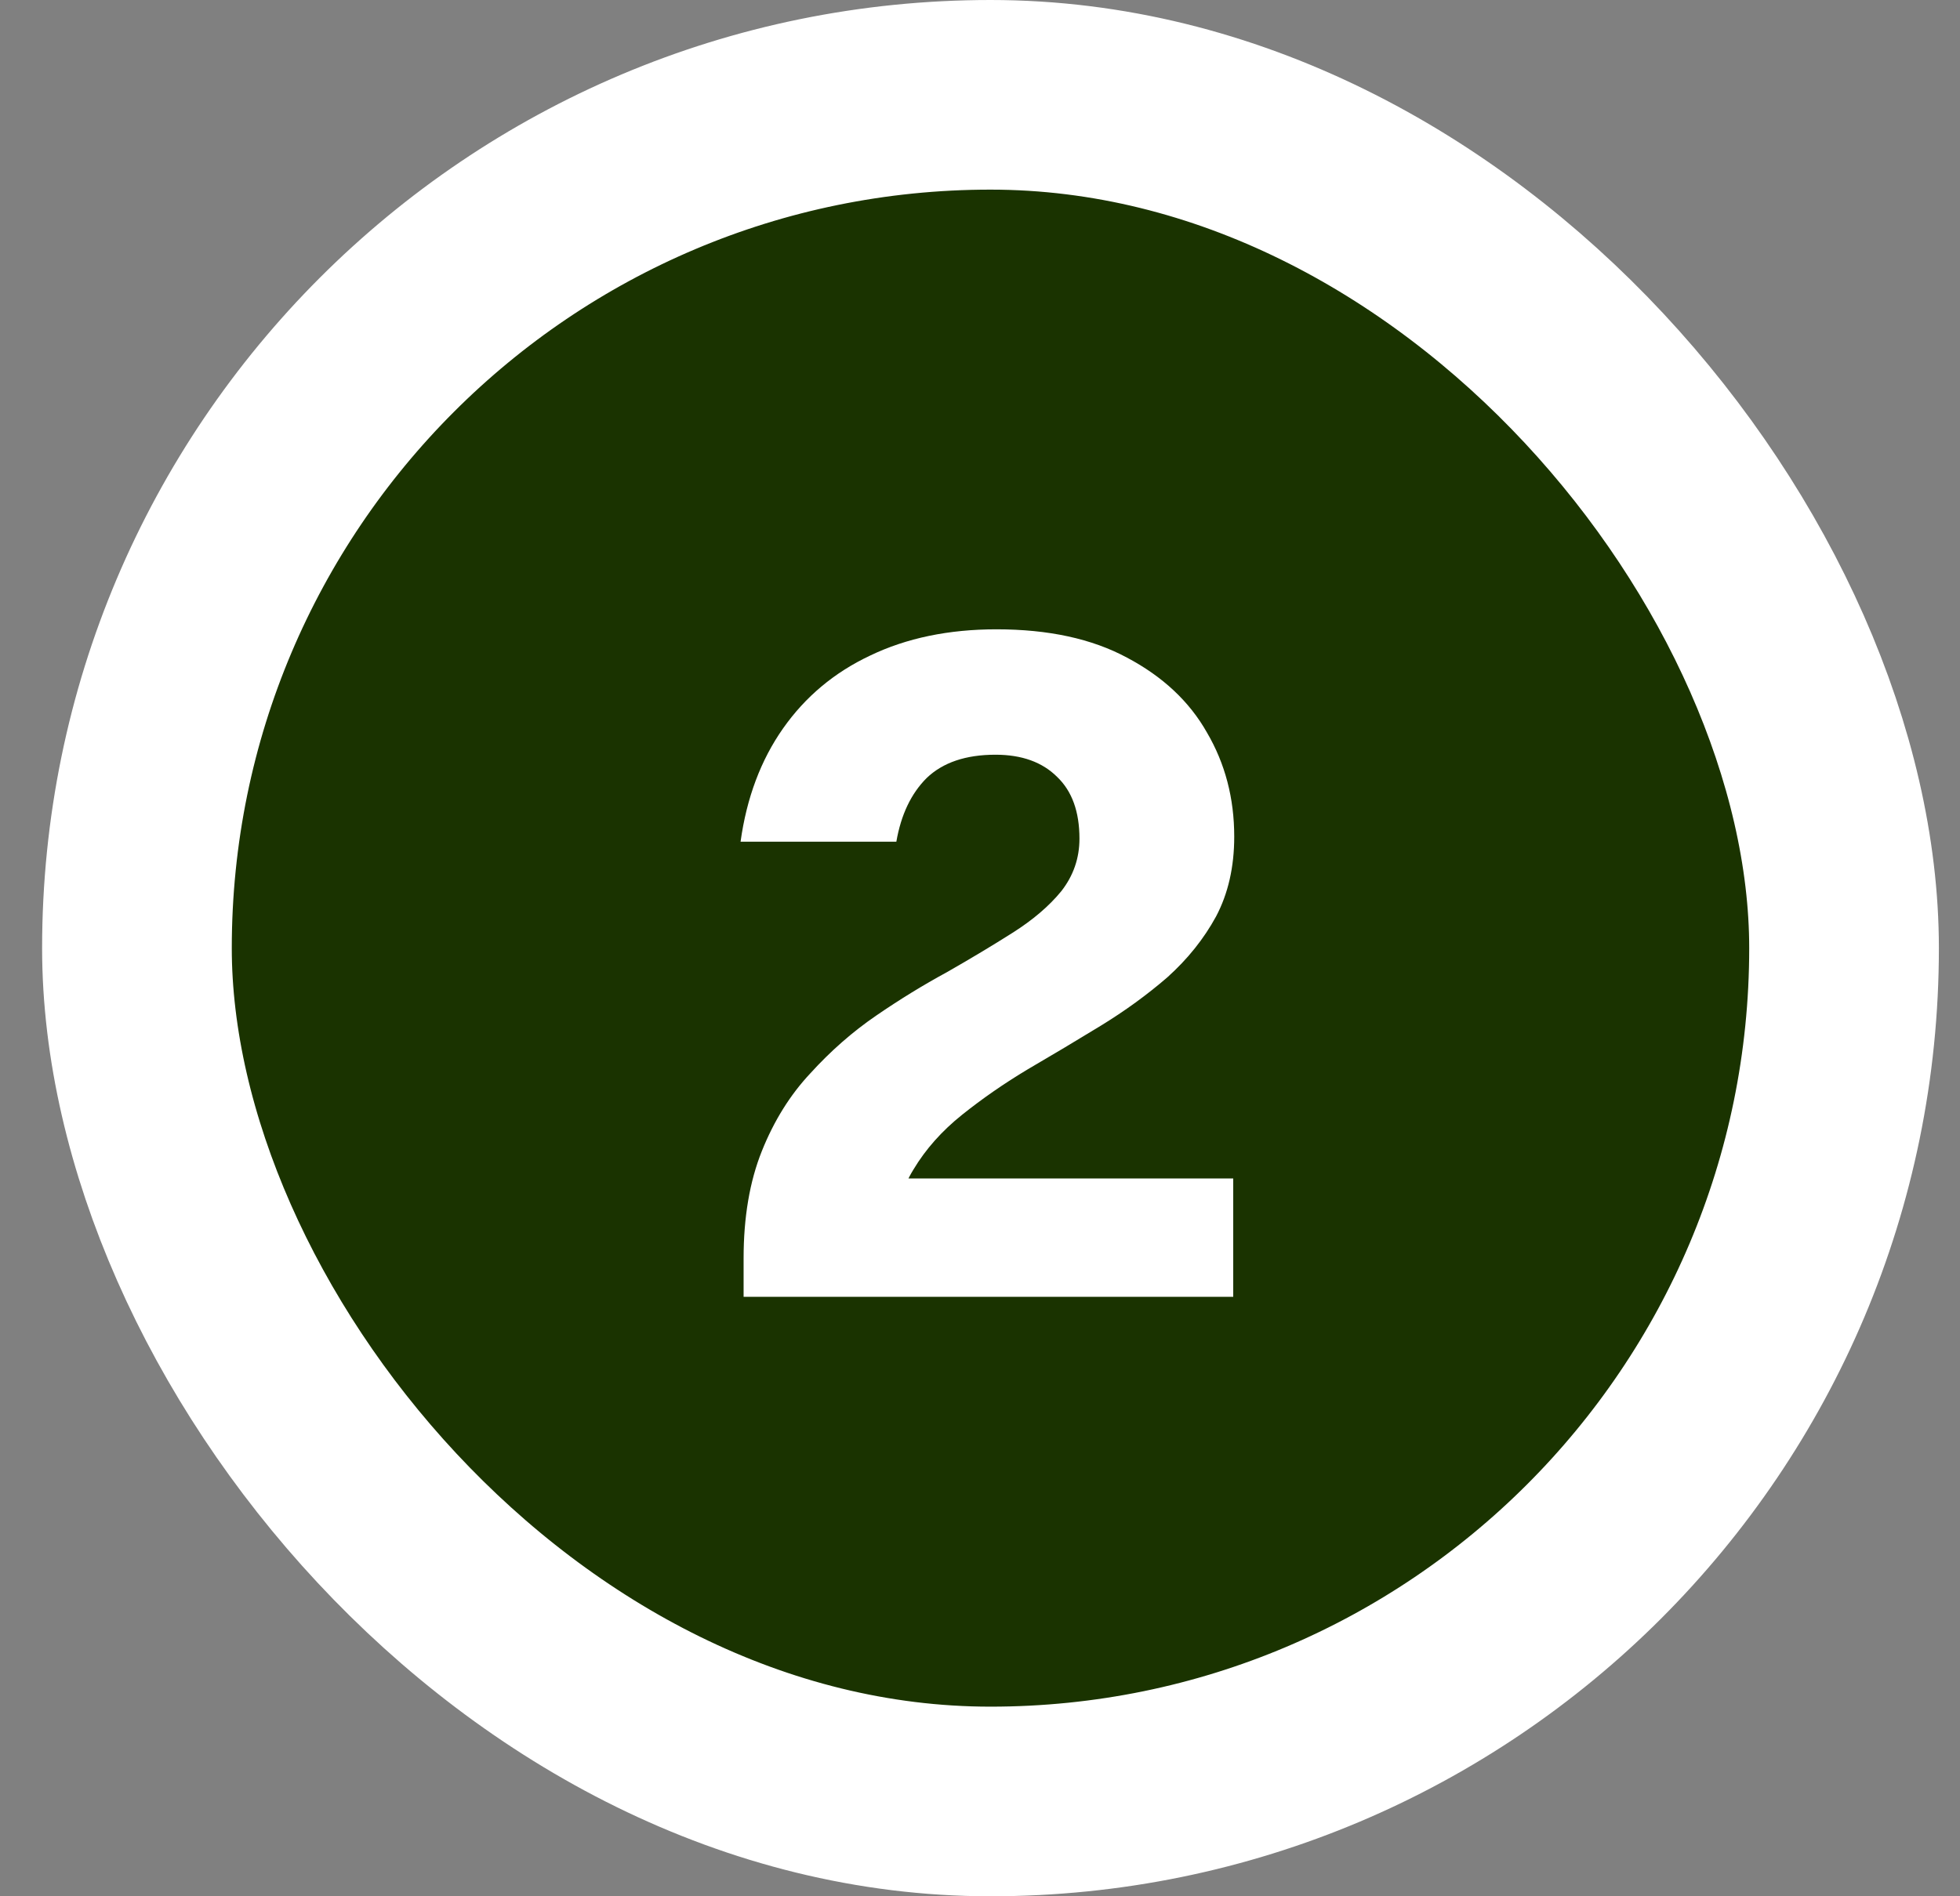
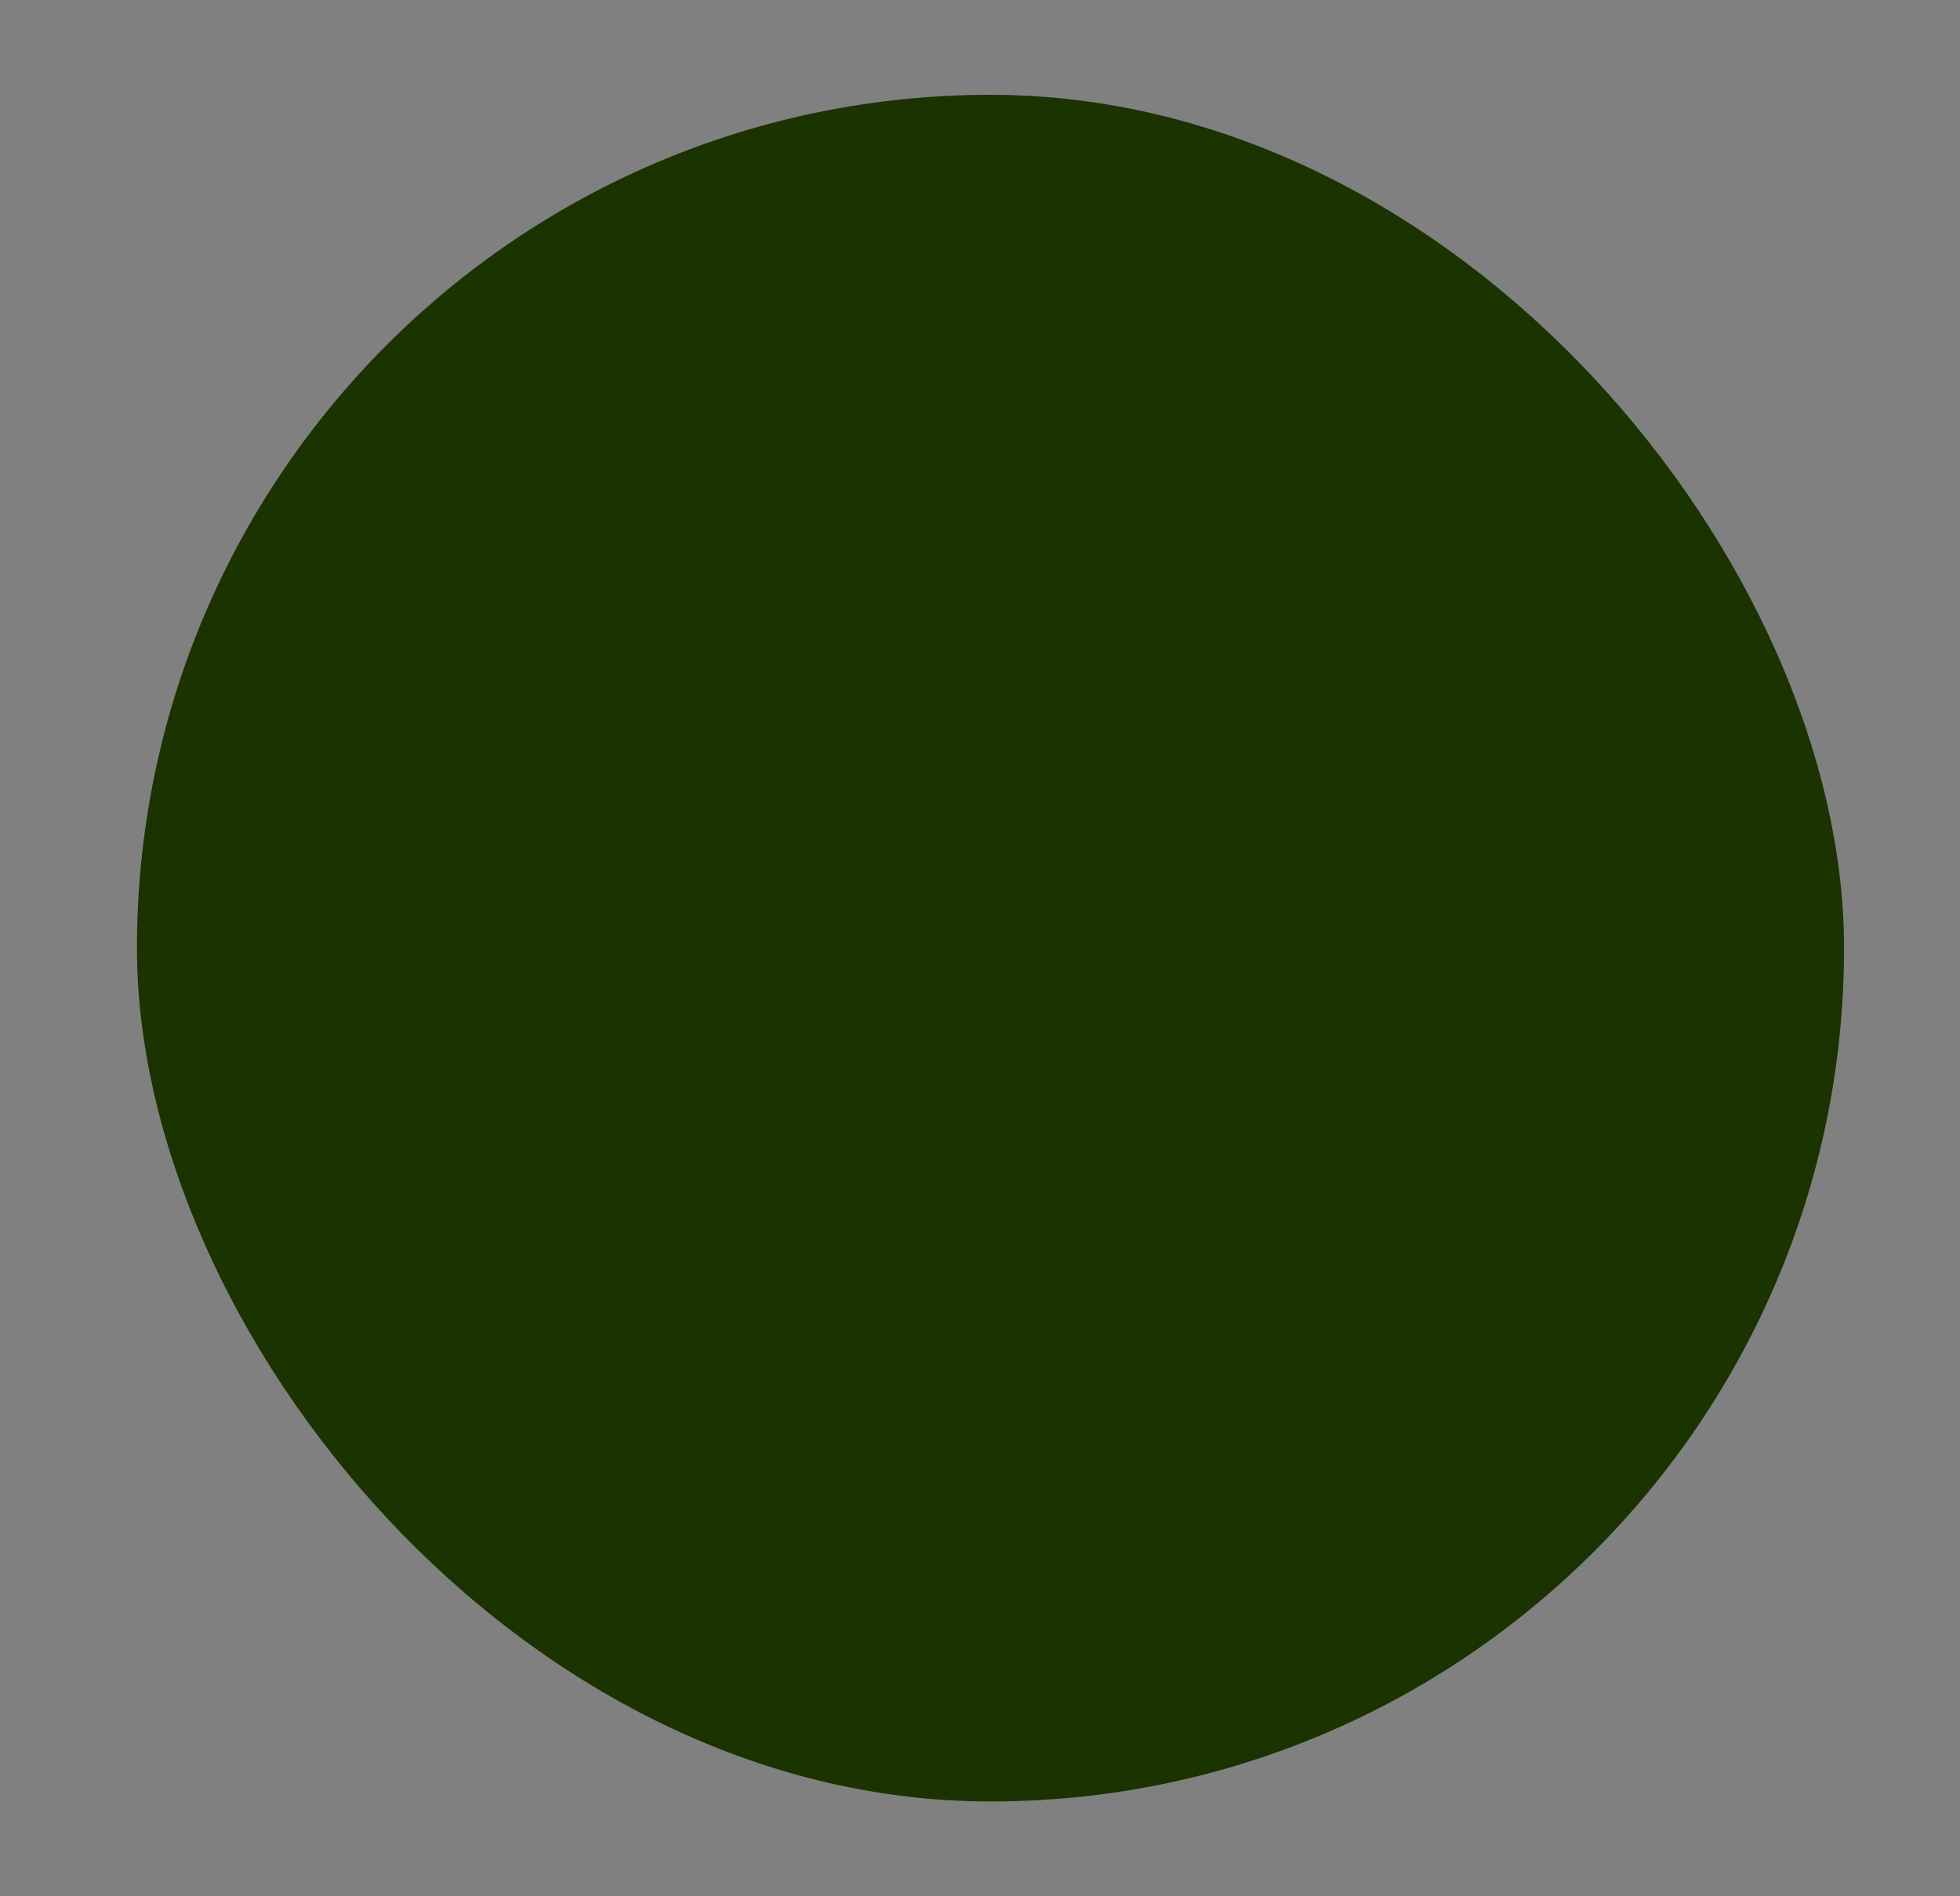
<svg xmlns="http://www.w3.org/2000/svg" width="31" height="30" viewBox="0 0 31 30" fill="none">
  <rect x="0" y="0" width="31" height="30" fill="#808080" stroke="none" />
  <rect x="2.166" y="1.5" width="27" height="27" rx="13.5" fill="#1A3300" />
-   <rect x="2.166" y="1.5" width="27" height="27" rx="13.5" stroke="white" stroke-width="3" />
-   <path d="M19.521 13.236C19.521 13.716 19.425 14.137 19.233 14.5C19.041 14.852 18.785 15.172 18.465 15.46C18.145 15.737 17.793 15.993 17.409 16.228C17.025 16.463 16.641 16.692 16.257 16.916C15.883 17.14 15.537 17.38 15.217 17.636C14.897 17.892 14.641 18.18 14.449 18.5C14.257 18.809 14.161 19.172 14.161 19.588L11.761 19.908C11.761 19.257 11.857 18.692 12.049 18.212C12.241 17.732 12.497 17.321 12.817 16.98C13.137 16.628 13.483 16.324 13.857 16.068C14.23 15.812 14.603 15.583 14.977 15.38C15.35 15.167 15.697 14.959 16.017 14.756C16.337 14.553 16.593 14.335 16.785 14.1C16.977 13.855 17.073 13.577 17.073 13.268C17.073 12.841 16.955 12.516 16.721 12.292C16.486 12.057 16.161 11.94 15.745 11.94C15.275 11.94 14.913 12.063 14.657 12.308C14.411 12.553 14.251 12.889 14.177 13.316H11.713C11.809 12.623 12.033 12.025 12.385 11.524C12.737 11.023 13.195 10.639 13.761 10.372C14.337 10.095 15.003 9.956 15.761 9.956C16.582 9.956 17.27 10.105 17.825 10.404C18.39 10.703 18.811 11.097 19.089 11.588C19.377 12.079 19.521 12.628 19.521 13.236ZM11.761 20.516V19.908L13.697 18.644H19.505V20.516H11.761Z" fill="white" />
</svg>